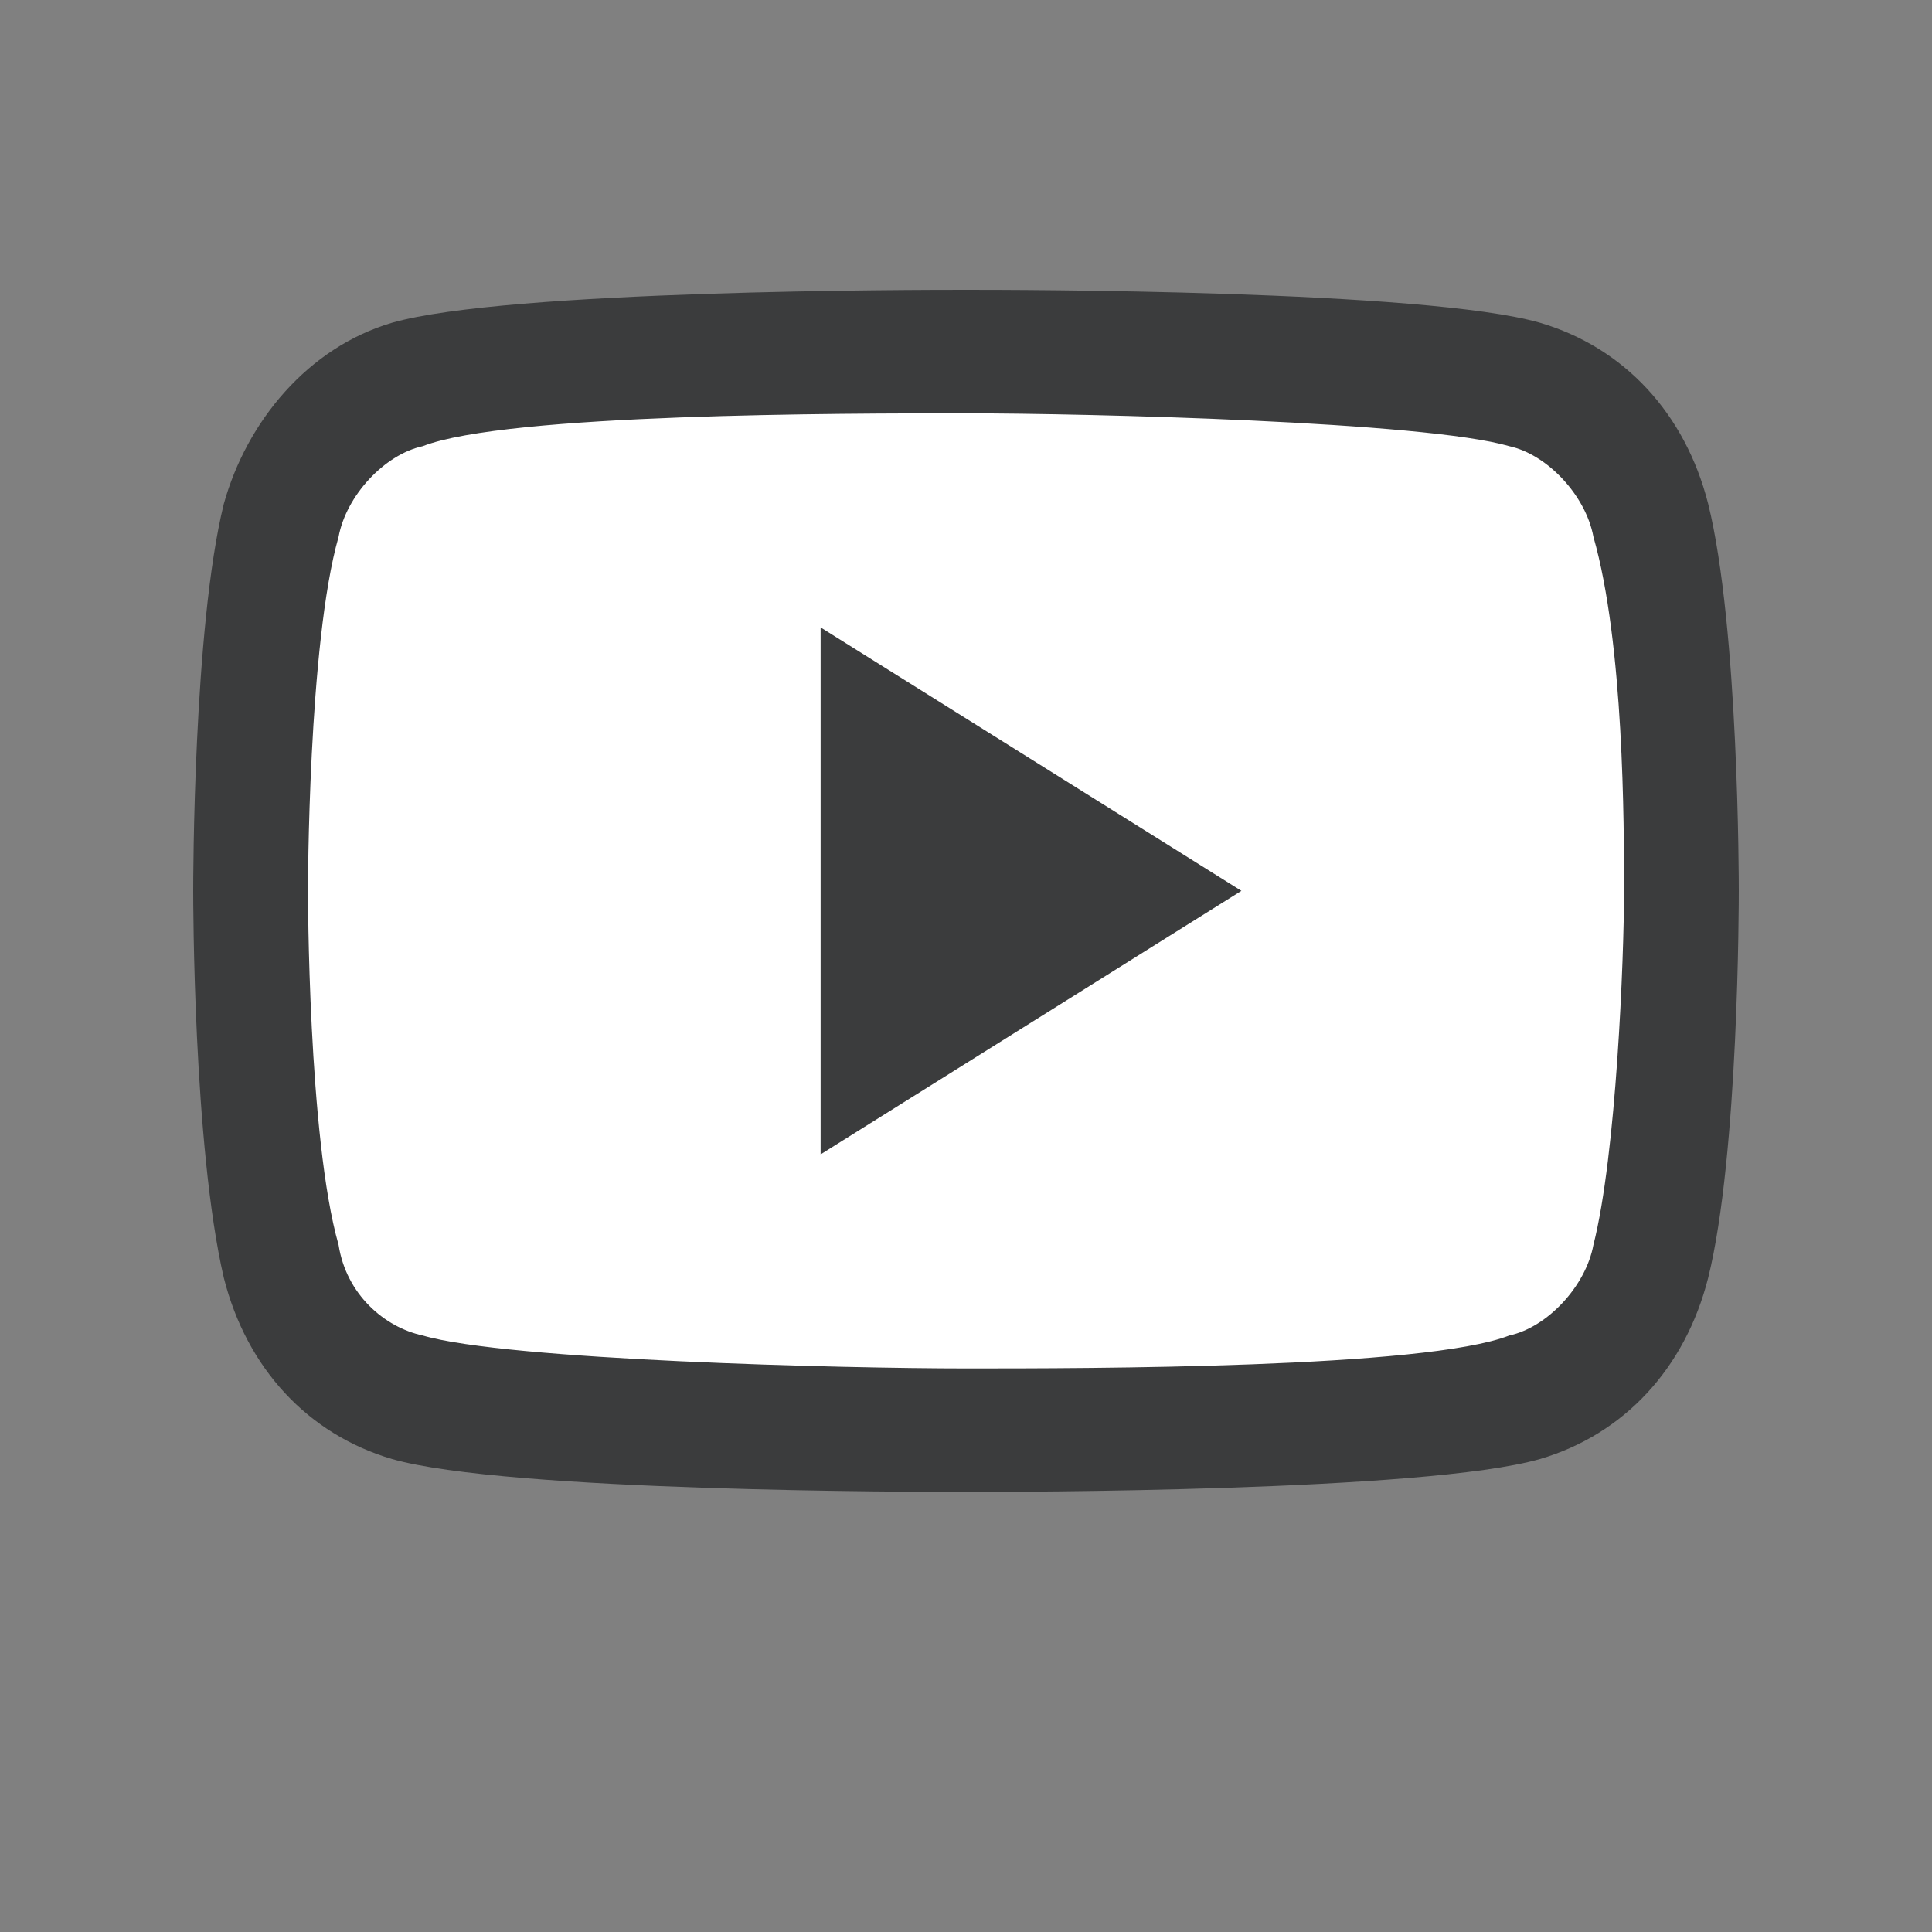
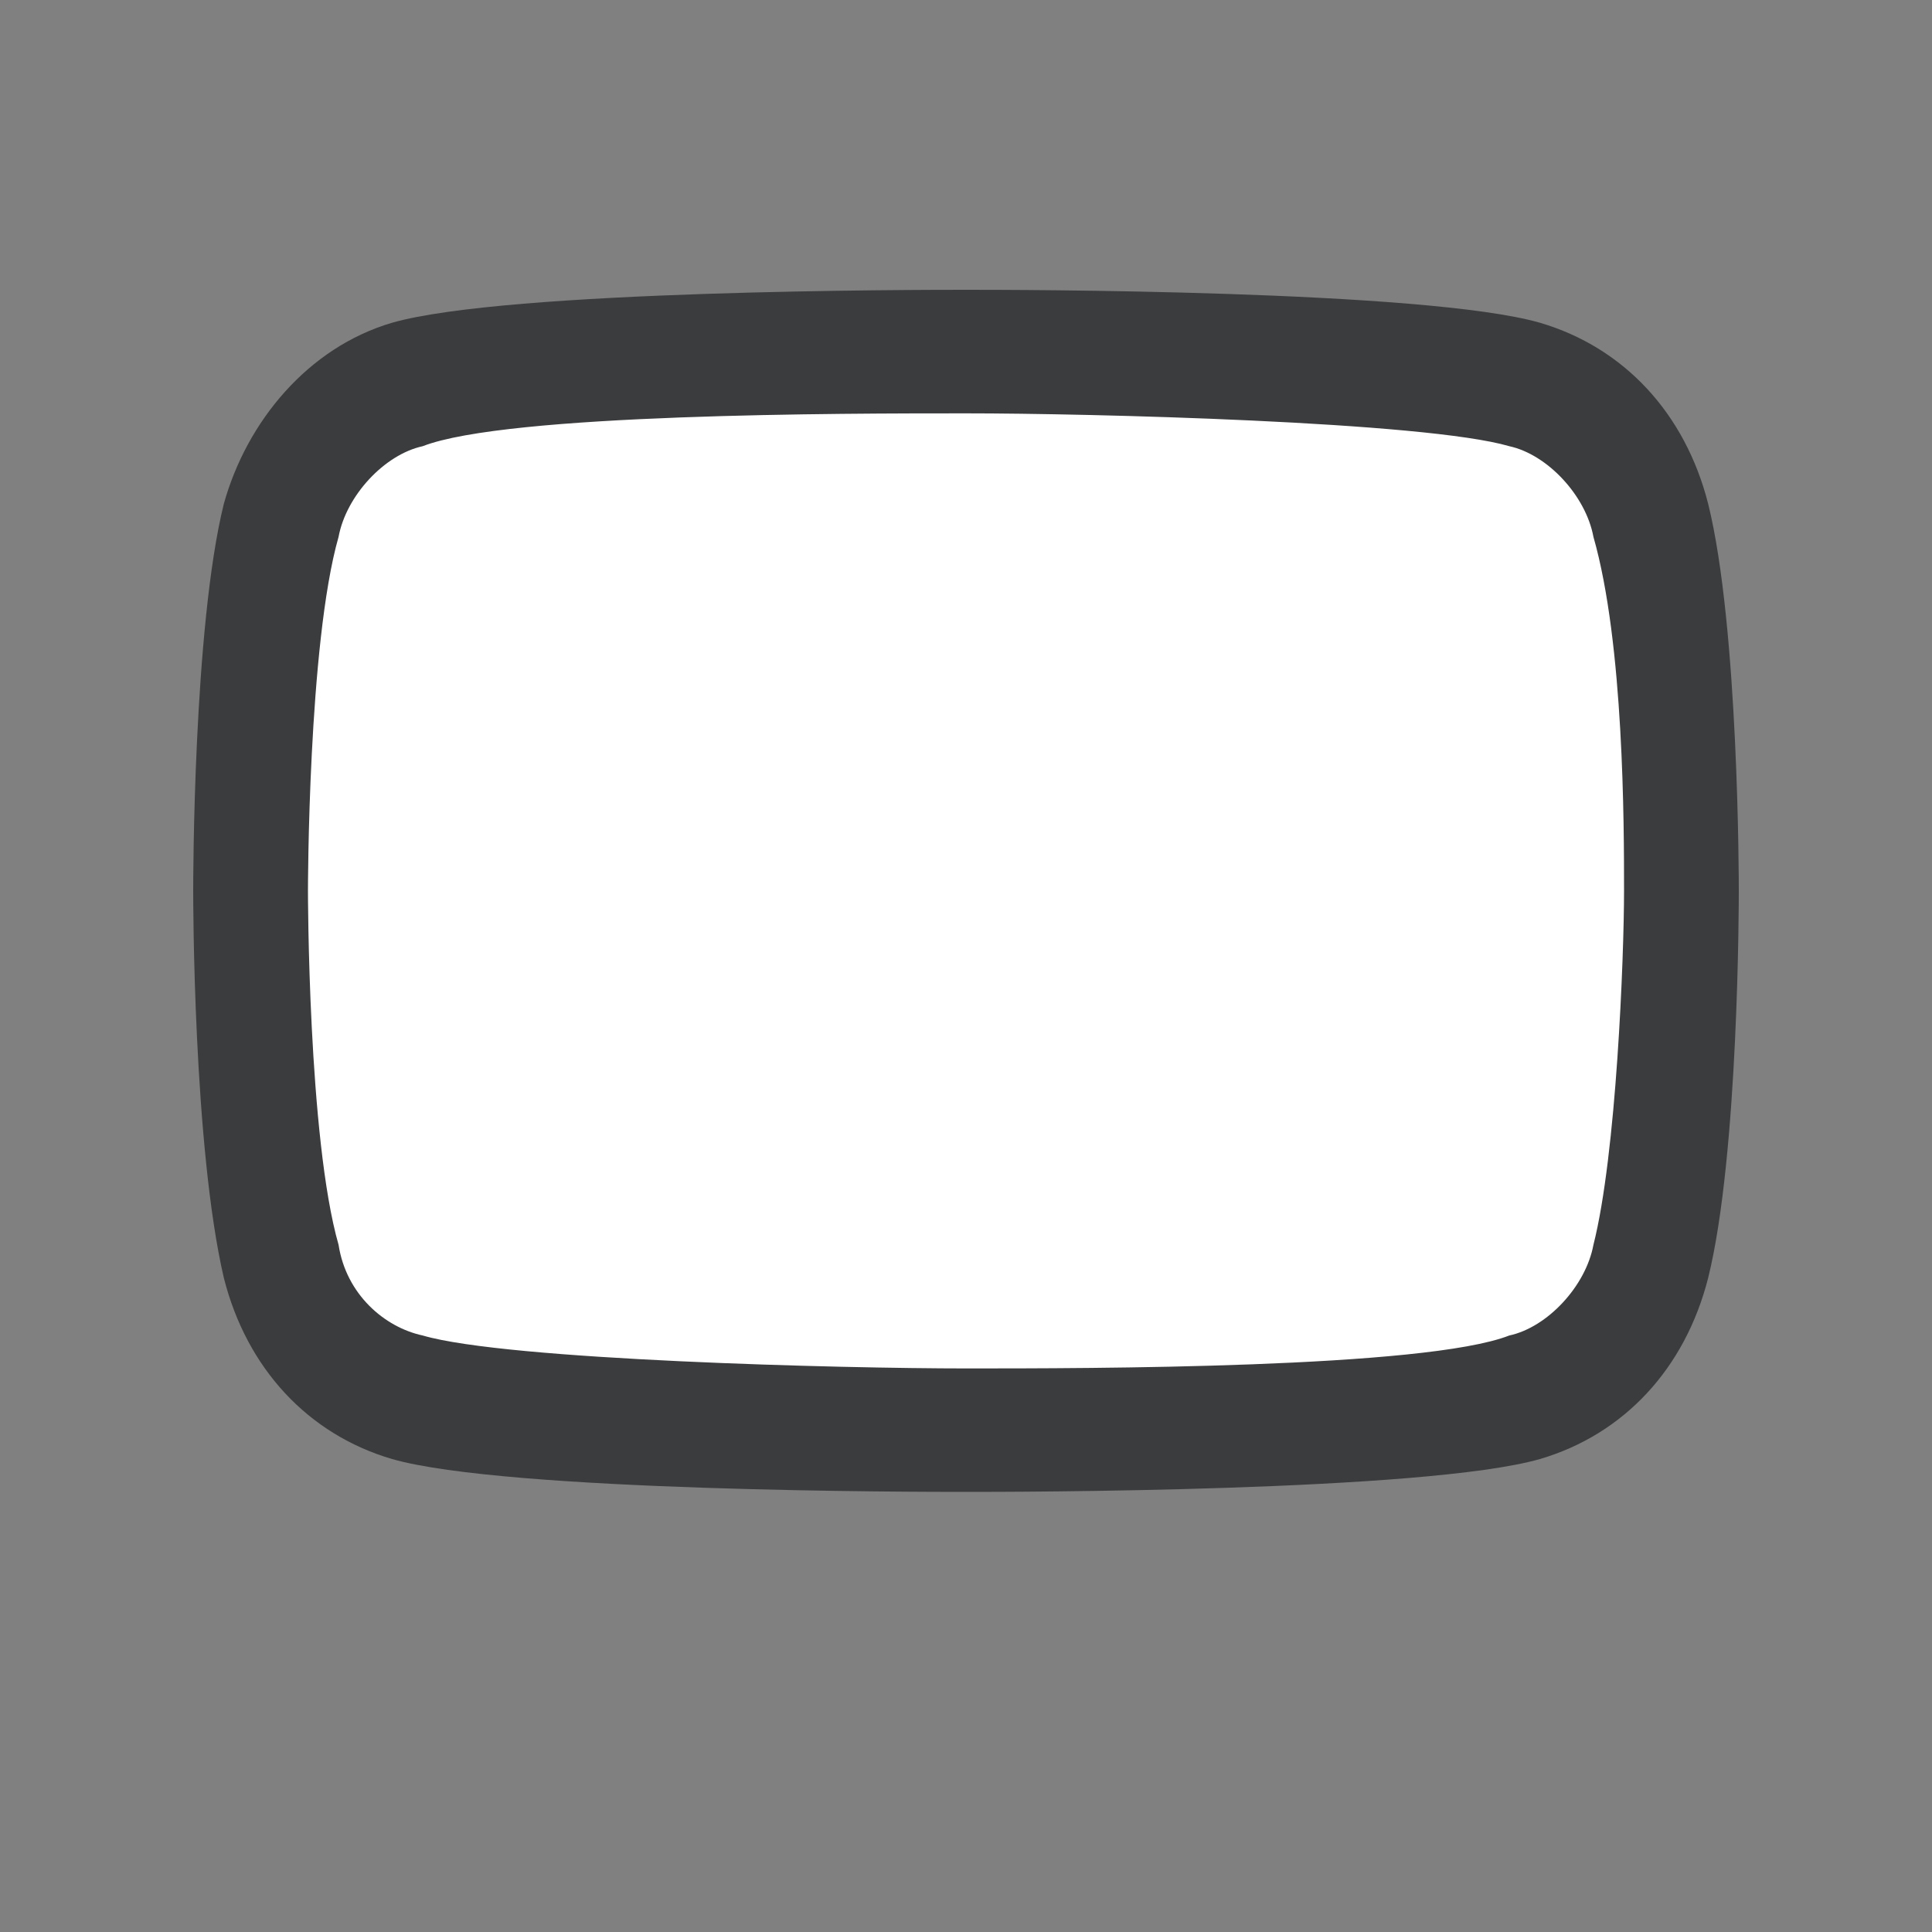
<svg xmlns="http://www.w3.org/2000/svg" width="20" height="20" viewBox="0 0 20 20" fill="none">
  <rect x="0" y="0" width="20" height="20" fill="#808080" stroke="none" />
  <g clip-path="url(#clip0_913_2030)">
-     <path d="M17.129 5.387C16.97 4.705 16.416 4.193 15.782 3.938C14.673 3.597 10 3.597 10 3.597C10 3.597 5.406 3.597 4.218 3.938C3.584 4.108 3.109 4.705 2.871 5.387C2.554 6.665 2.554 9.222 2.554 9.222C2.554 9.222 2.554 11.779 2.871 13.058C3.03 13.74 3.584 14.251 4.218 14.507C5.327 14.848 10 14.848 10 14.848C10 14.848 14.673 14.848 15.782 14.507C16.416 14.336 16.891 13.74 17.129 13.058C17.445 11.865 17.445 9.222 17.445 9.222C17.445 9.222 17.445 6.665 17.129 5.387Z" fill="white" />
+     <path d="M17.129 5.387C16.97 4.705 16.416 4.193 15.782 3.938C10 3.597 5.406 3.597 4.218 3.938C3.584 4.108 3.109 4.705 2.871 5.387C2.554 6.665 2.554 9.222 2.554 9.222C2.554 9.222 2.554 11.779 2.871 13.058C3.03 13.74 3.584 14.251 4.218 14.507C5.327 14.848 10 14.848 10 14.848C10 14.848 14.673 14.848 15.782 14.507C16.416 14.336 16.891 13.74 17.129 13.058C17.445 11.865 17.445 9.222 17.445 9.222C17.445 9.222 17.445 6.665 17.129 5.387Z" fill="white" />
    <path d="M10 15.444C9.525 15.444 5.248 15.444 4.059 15.104C3.188 14.848 2.554 14.166 2.317 13.228C2 11.864 2 9.307 2 9.222C2 9.137 2 6.495 2.317 5.216C2.554 4.364 3.188 3.597 4.059 3.341C5.248 3 9.525 3 10 3C10.475 3 14.752 3 15.941 3.341C16.812 3.597 17.445 4.279 17.683 5.216C18 6.495 18 9.137 18 9.222C18 9.307 18 11.95 17.683 13.228C17.445 14.166 16.812 14.848 15.941 15.104C14.752 15.444 10.475 15.444 10 15.444ZM10 4.279C8.733 4.279 5.248 4.279 4.376 4.619C3.98 4.705 3.584 5.131 3.505 5.557C3.188 6.665 3.188 9.222 3.188 9.222C3.188 9.222 3.188 11.779 3.505 12.887C3.584 13.399 3.98 13.74 4.376 13.825C5.248 14.081 8.733 14.166 10 14.166C11.267 14.166 14.752 14.166 15.624 13.825C16.02 13.74 16.416 13.313 16.495 12.887C16.733 11.95 16.812 9.904 16.812 9.222C16.812 8.54 16.812 6.665 16.495 5.557C16.416 5.131 16.02 4.705 15.624 4.619C14.752 4.364 11.267 4.279 10 4.279Z" fill="#3B3C3D" />
-     <path d="M8.97 11.097L11.901 9.222L8.97 7.347V11.012V11.097Z" fill="#3B3C3D" />
-     <path d="M8.495 11.95V6.495L12.851 9.222L8.495 11.95ZM9.445 8.285V10.16L10.95 9.222L9.445 8.285Z" fill="#3B3C3D" />
  </g>
  <defs>
    <clipPath id="clip0_913_2030">
      <rect width="16" height="12.444" fill="white" transform="translate(2 3)" />
    </clipPath>
  </defs>
</svg>